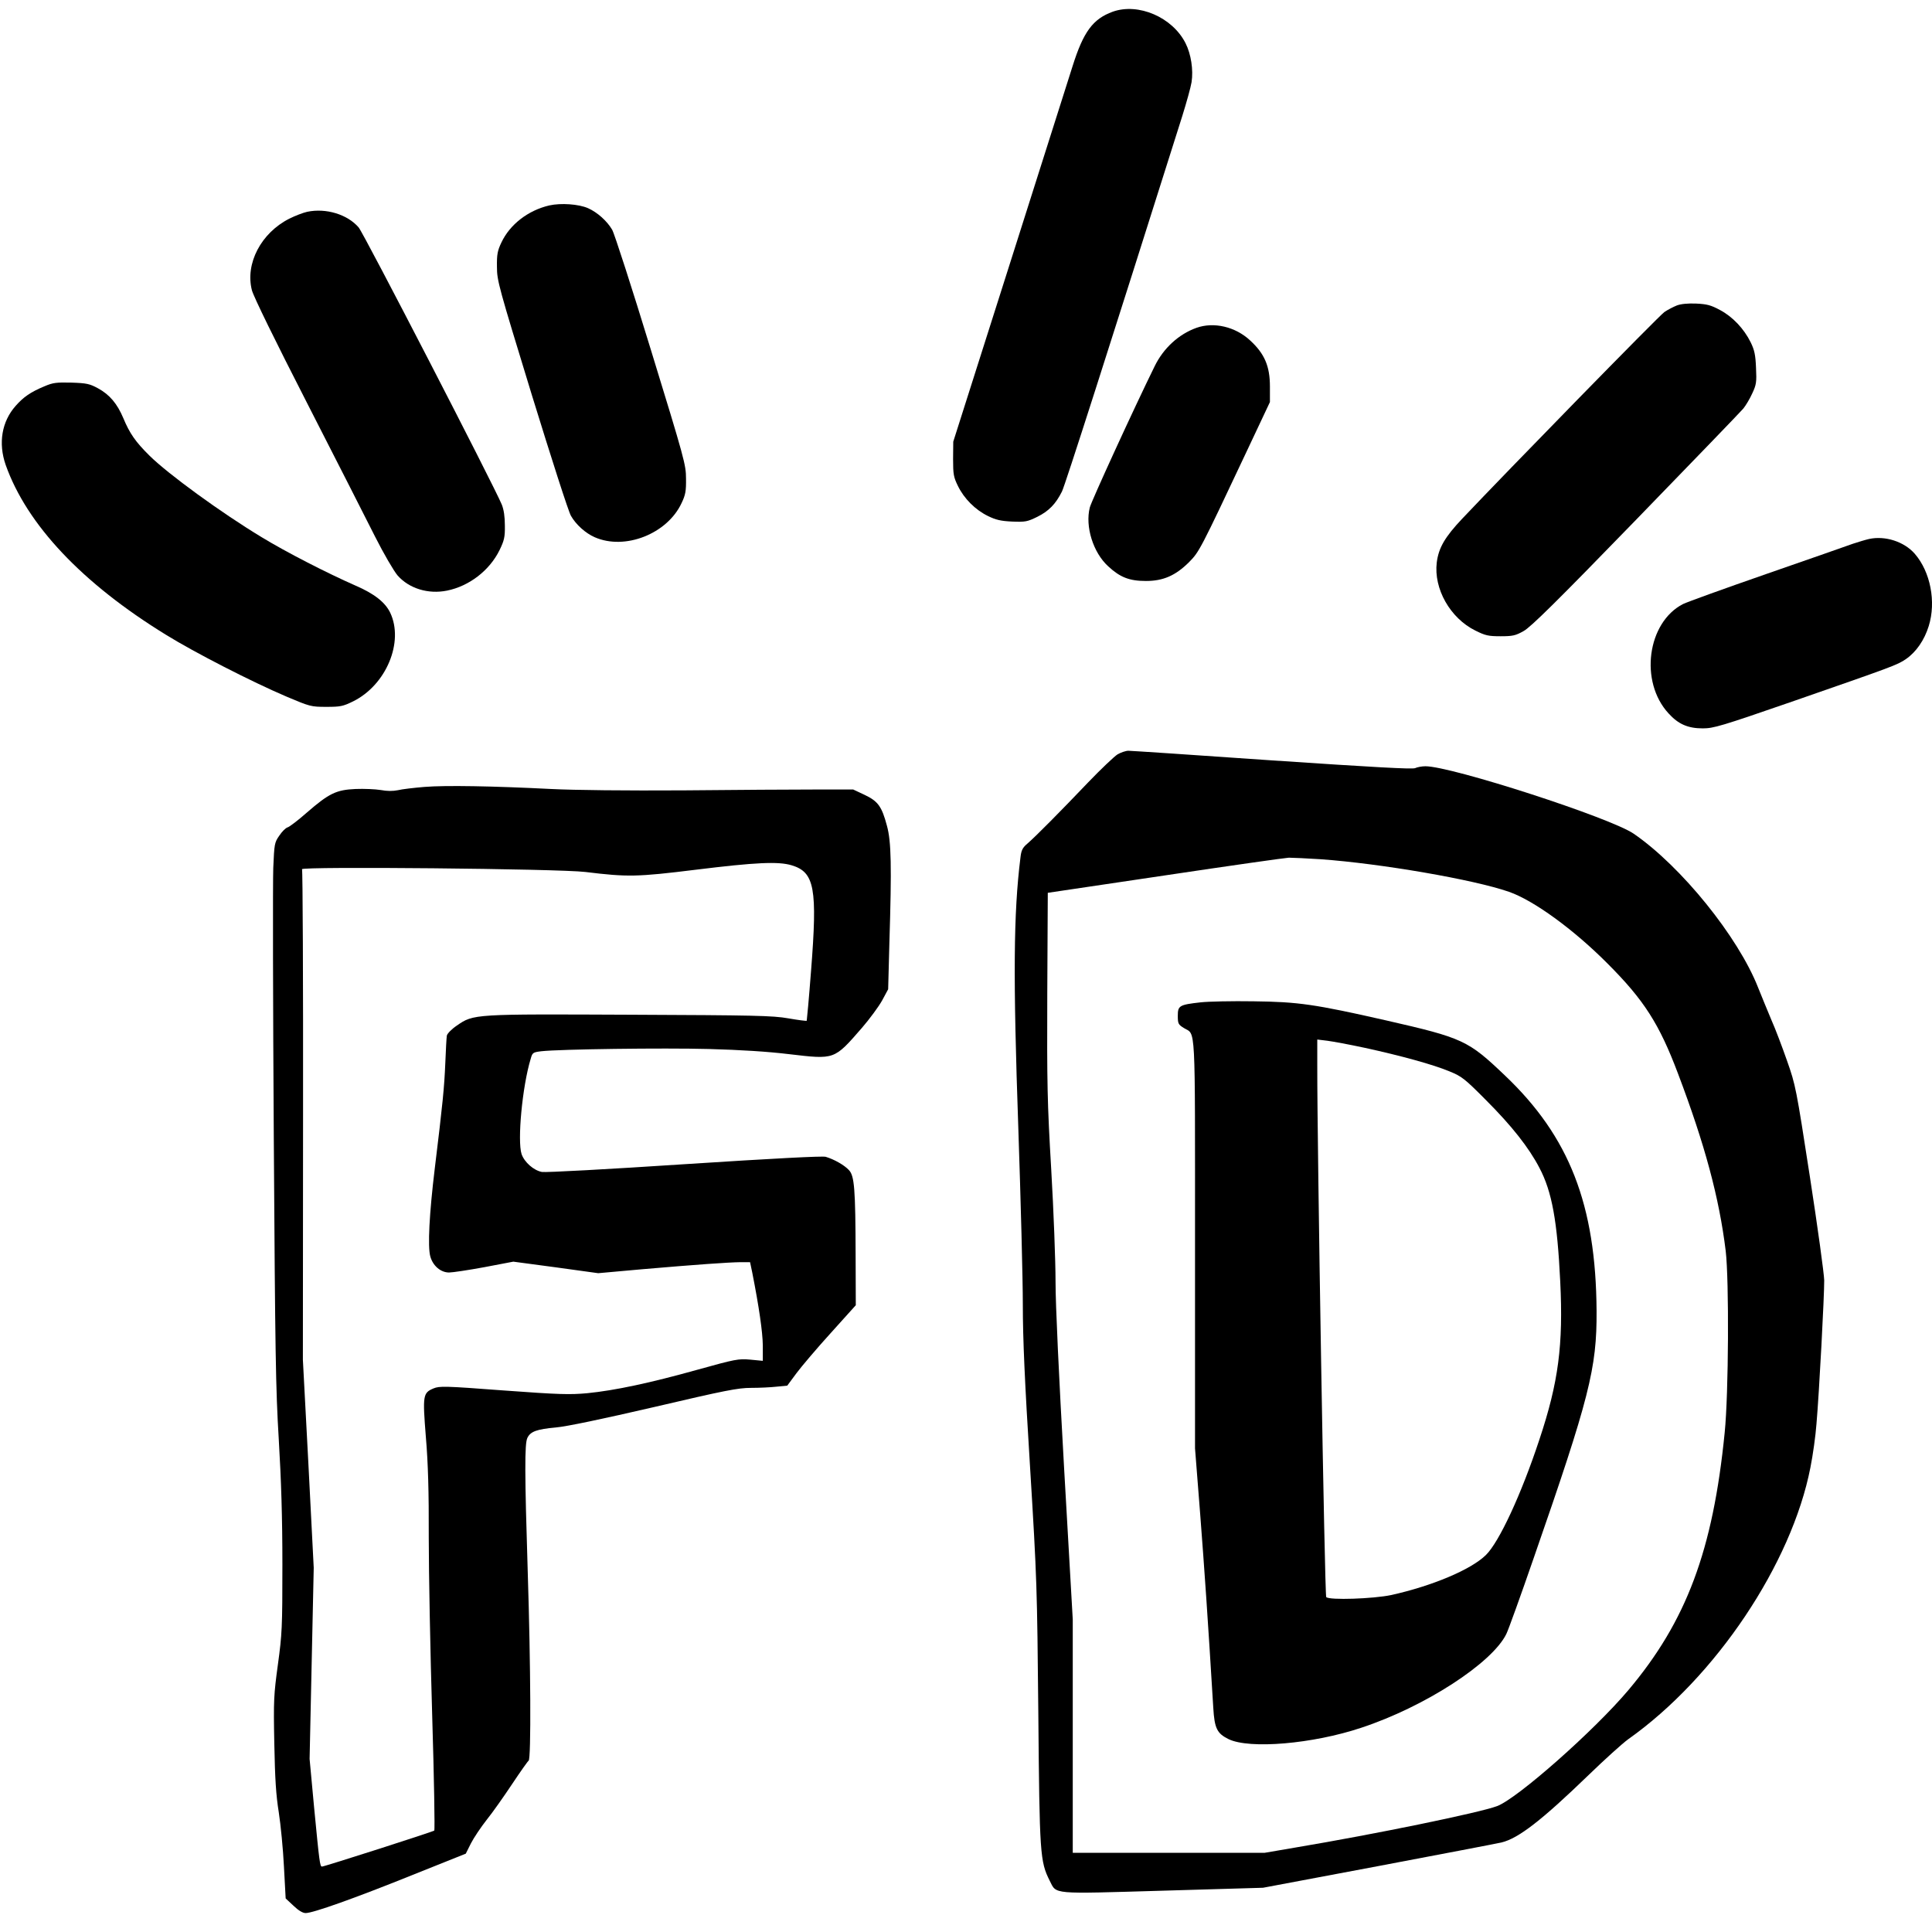
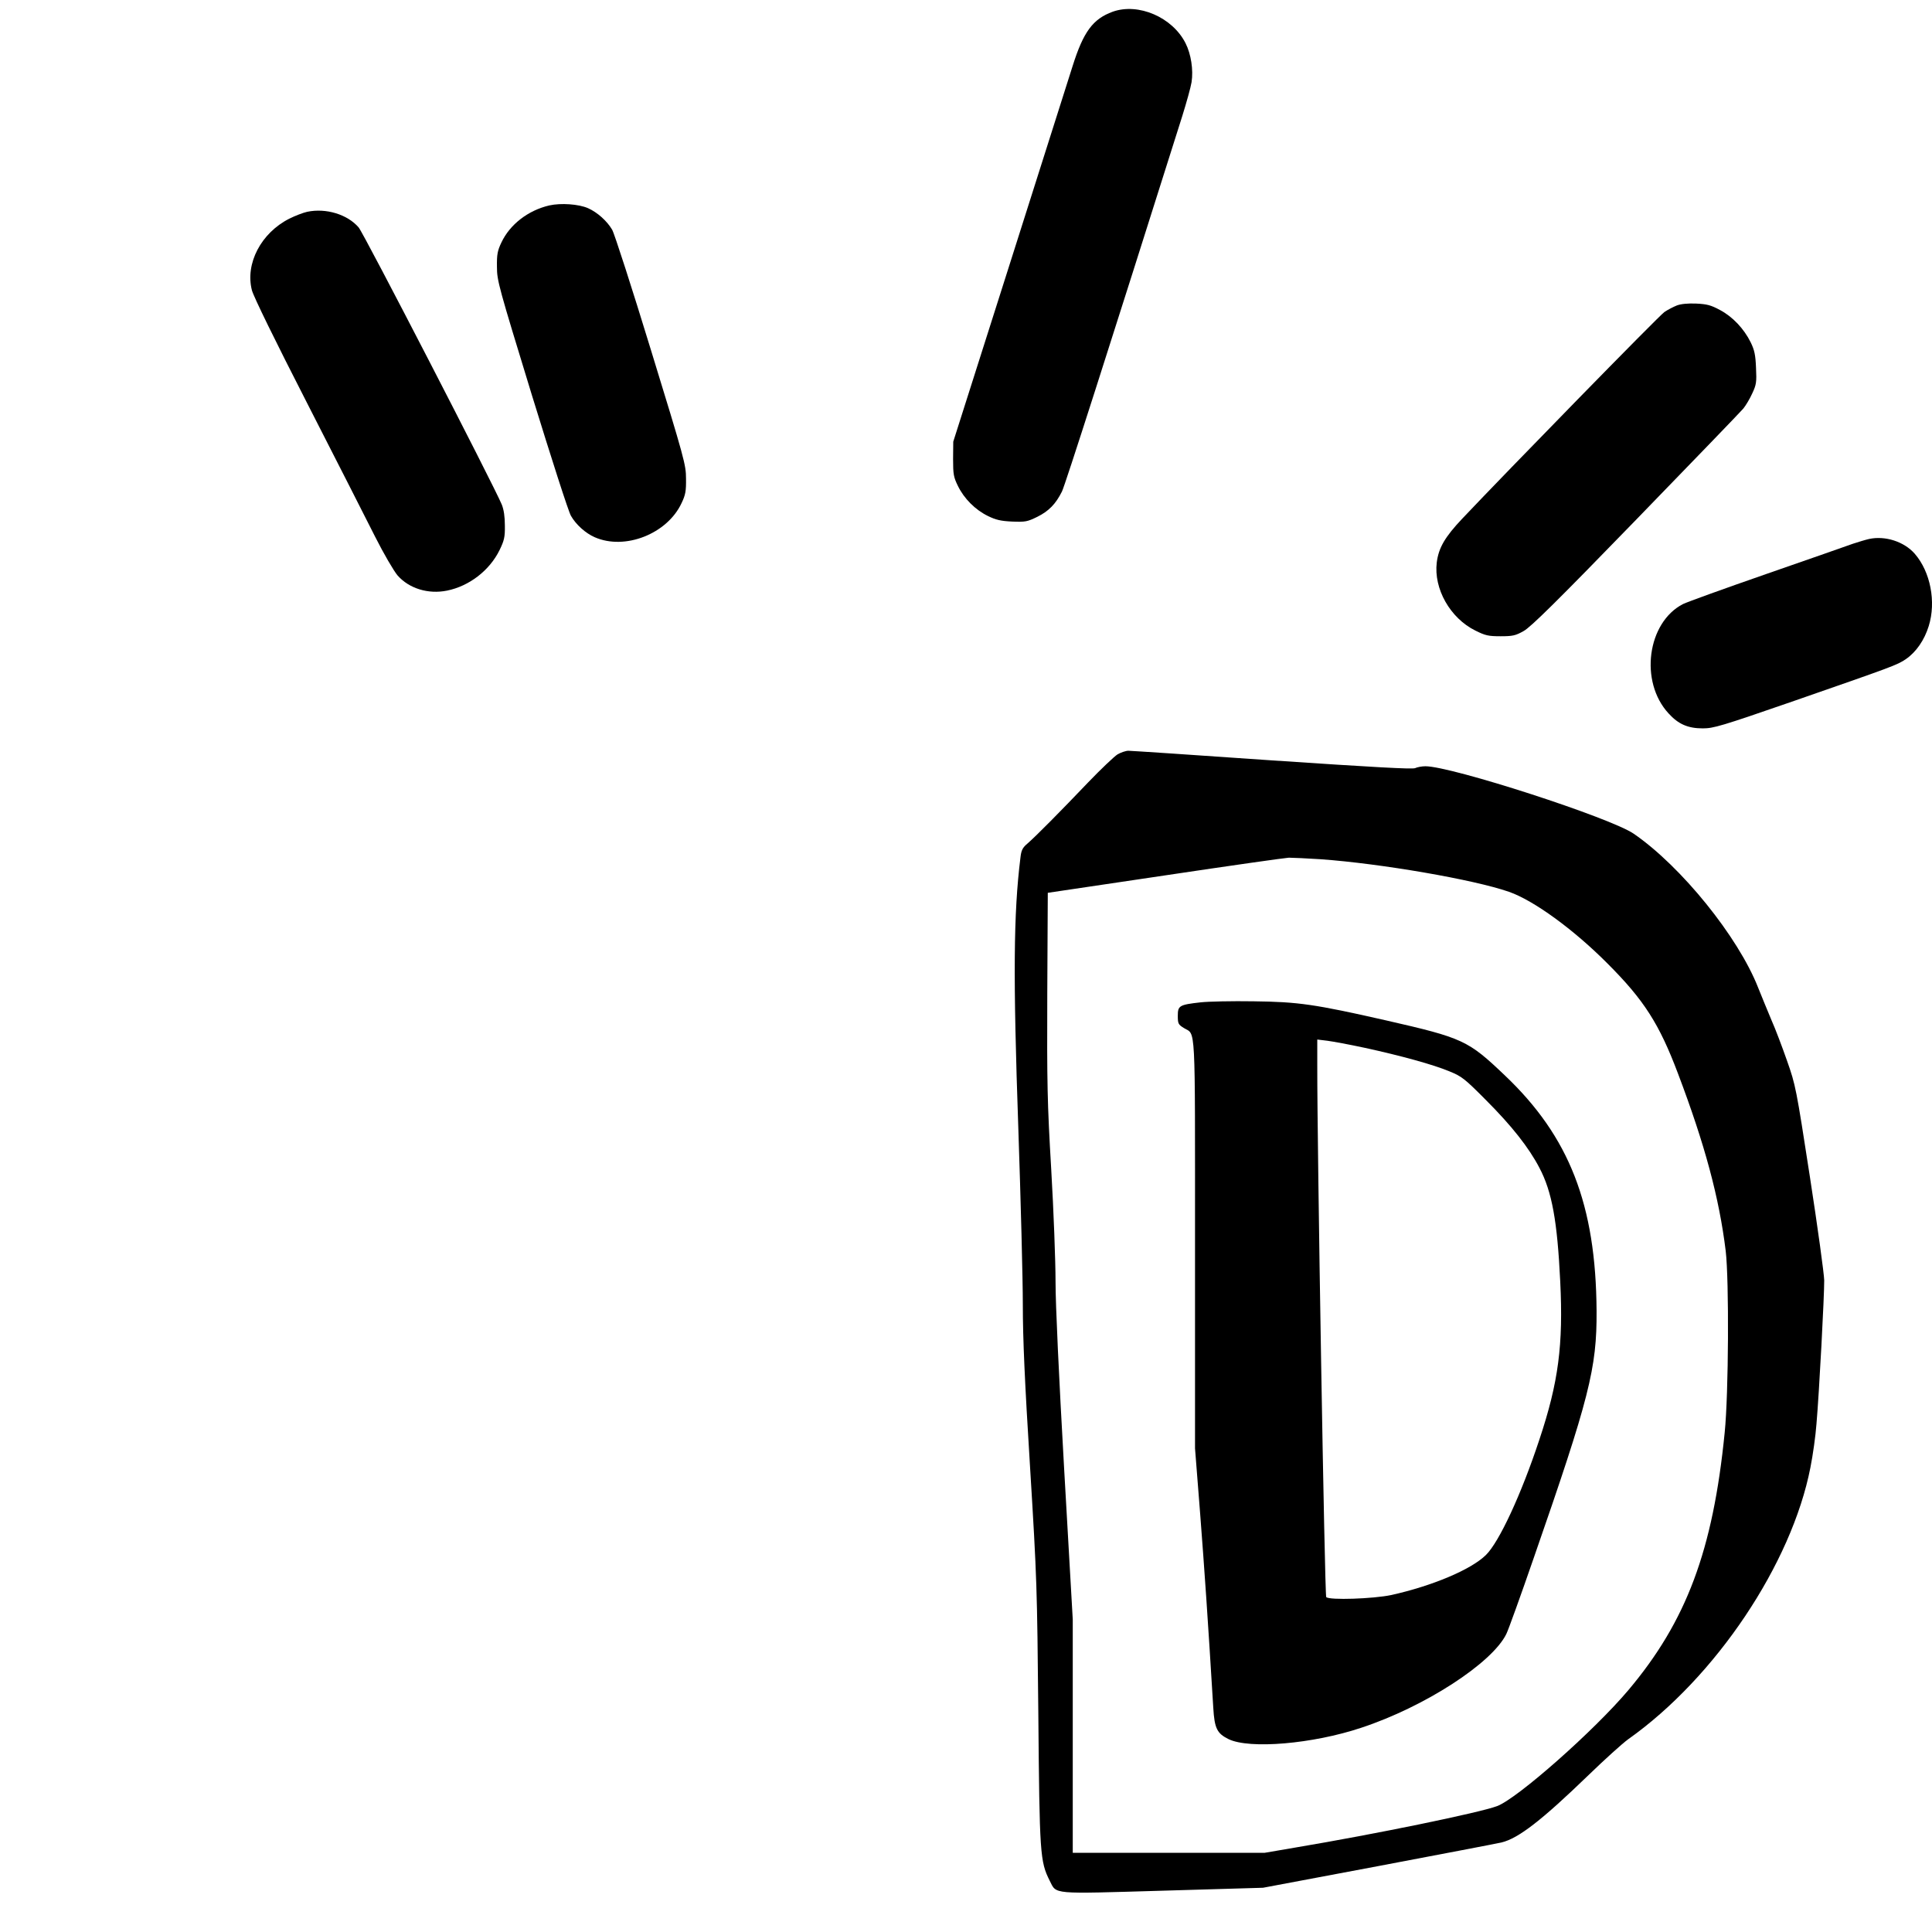
<svg xmlns="http://www.w3.org/2000/svg" version="1.0" width="1122pt" height="1122pt" viewBox="0 0 1122 1122" preserveAspectRatio="xMidYMid meet">
  <g transform="translate(0,1122) scale(0.1,-0.1)" fill="#000000" stroke="none">
    <path d="M6462 11152 c-115 -42 -170 -116 -233 -316 -23 -72 -188 -592 -367 -1156 l-326 -1025 -1 -100 c0 -90 3 -106 28 -157 36 -74 101 -139 175 -175 45 -22 74 -29 140 -32 77 -3 88 -1 147 28 66 33 106 74 142 146 17 32 273 833 699 2181 24 77 49 166 54 197 11 71 -3 163 -35 226 -76 151 -274 236 -423 183z" />
    <path d="M3190 10027 c-124 -29 -229 -111 -278 -215 -23 -48 -27 -70 -26 -142 0 -81 10 -114 203 -745 112 -363 213 -679 227 -701 29 -51 85 -101 138 -124 176 -77 421 20 504 198 23 48 27 70 26 142 0 81 -9 113 -203 745 -111 363 -213 679 -226 701 -30 51 -86 101 -140 125 -55 24 -157 31 -225 16z" />
    <path d="M1784 9990 c-23 -5 -70 -23 -104 -40 -164 -83 -257 -261 -217 -416 10 -37 133 -289 320 -654 167 -327 345 -676 395 -776 51 -101 109 -200 131 -226 67 -76 178 -110 287 -88 129 26 247 117 305 235 27 56 32 75 31 142 0 53 -6 93 -18 123 -47 113 -801 1574 -831 1609 -65 76 -190 114 -299 91z" />
    <path d="M9738 9446 c-20 -8 -53 -25 -72 -38 -30 -20 -914 -925 -1174 -1200 -101 -107 -137 -169 -148 -254 -19 -153 78 -324 224 -396 58 -29 76 -33 147 -33 70 0 87 4 133 30 41 22 195 174 652 645 328 338 609 629 624 647 14 17 38 57 52 88 24 51 26 66 22 149 -3 75 -9 103 -31 148 -39 79 -105 149 -179 188 -52 28 -75 34 -138 37 -48 2 -88 -2 -112 -11z" />
-     <path d="M6948 9316 c-103 -37 -191 -118 -242 -222 -123 -250 -368 -785 -377 -821 -28 -110 19 -262 107 -342 69 -64 123 -85 219 -85 100 0 172 31 251 110 58 59 63 67 330 634 l139 295 0 90 c0 118 -31 191 -115 268 -86 80 -211 109 -312 73z" />
-     <path d="M259 8977 c-82 -34 -123 -63 -168 -114 -81 -91 -102 -217 -58 -343 123 -347 444 -687 930 -986 166 -103 502 -275 702 -360 135 -57 141 -59 230 -59 82 0 97 3 156 32 192 95 296 345 215 515 -29 60 -92 110 -201 157 -166 73 -402 194 -545 281 -235 142 -544 367 -652 474 -81 80 -115 129 -152 218 -35 83 -79 136 -147 173 -48 26 -65 30 -154 33 -87 2 -107 0 -156 -21z" />
    <path d="M10855 8090 c-22 -5 -65 -18 -95 -28 -30 -11 -256 -90 -501 -175 -245 -85 -463 -164 -485 -175 -208 -107 -254 -451 -84 -635 57 -63 113 -87 199 -87 62 0 107 13 517 155 590 205 612 213 662 247 60 41 108 111 133 192 44 141 10 315 -81 420 -62 71 -172 106 -265 86z" />
    <path d="M6490 6839 c-19 -12 -96 -85 -170 -162 -166 -174 -303 -312 -351 -354 -31 -26 -38 -40 -43 -85 -40 -324 -43 -686 -12 -1575 14 -413 26 -872 26 -1020 0 -198 11 -445 42 -943 40 -652 41 -701 48 -1430 7 -821 10 -860 66 -972 41 -81 4 -77 659 -58 l580 17 670 126 c369 70 690 131 715 137 99 24 235 130 505 391 94 91 197 184 230 208 508 359 950 1019 1059 1579 14 70 30 183 35 252 16 183 46 754 45 835 -1 39 -38 309 -83 600 -80 518 -83 533 -133 675 -28 80 -68 186 -90 235 -21 50 -56 135 -78 190 -116 295 -447 704 -722 893 -135 93 -1058 392 -1210 392 -20 0 -47 -5 -60 -11 -17 -7 -235 5 -830 45 -444 31 -820 56 -835 56 -15 0 -44 -10 -63 -21z m1180 -609 c350 -25 889 -118 1093 -189 144 -50 376 -219 572 -416 213 -213 301 -351 410 -640 156 -412 239 -720 277 -1030 20 -170 17 -830 -6 -1055 -68 -684 -222 -1095 -559 -1495 -199 -236 -645 -630 -763 -674 -101 -38 -703 -162 -1174 -241 l-175 -30 -557 0 -558 0 0 678 0 677 -50 874 c-31 546 -50 954 -50 1088 0 118 -11 411 -25 651 -23 390 -25 499 -23 1022 l3 585 680 101 c374 56 698 102 720 103 22 0 105 -4 185 -9z" />
    <path d="M6973 5399 c-124 -14 -133 -19 -133 -78 0 -46 3 -51 35 -71 70 -44 65 61 65 -1253 l0 -1188 30 -382 c25 -326 44 -597 76 -1124 7 -121 22 -150 89 -183 122 -59 488 -28 770 66 370 122 761 376 843 545 12 24 84 224 160 444 322 926 366 1099 364 1432 -4 617 -158 1012 -533 1368 -214 204 -243 217 -689 319 -414 94 -511 108 -770 111 -124 2 -262 -1 -307 -6z m952 -264 c211 -46 397 -97 493 -137 71 -29 88 -42 212 -167 150 -150 249 -276 310 -393 73 -138 104 -309 121 -661 18 -367 -10 -584 -121 -917 -105 -318 -234 -596 -311 -671 -87 -85 -311 -179 -549 -232 -104 -22 -360 -31 -378 -12 -9 9 -53 2628 -52 3084 l0 154 58 -7 c31 -4 129 -22 217 -41z" />
-     <path d="M2465 6650 c-60 -5 -130 -13 -154 -19 -30 -6 -63 -6 -100 1 -31 5 -96 8 -146 6 -112 -5 -154 -25 -283 -137 -50 -44 -101 -83 -112 -86 -11 -3 -33 -25 -48 -48 -28 -40 -29 -48 -35 -187 -3 -80 -2 -784 3 -1565 8 -1249 11 -1460 29 -1755 14 -236 21 -451 21 -726 0 -367 -2 -404 -26 -580 -24 -176 -26 -208 -21 -459 4 -208 10 -300 26 -400 11 -71 25 -213 30 -315 l10 -185 45 -42 c29 -28 54 -43 71 -43 43 0 282 85 615 219 l315 126 30 60 c17 33 58 94 91 136 34 42 100 136 148 208 48 72 91 133 96 136 15 9 12 559 -5 1090 -18 576 -19 752 -2 785 18 37 55 50 164 60 62 5 275 50 573 119 410 96 486 111 561 111 47 0 114 3 149 7 l62 6 54 73 c30 40 119 145 199 233 l145 161 -1 287 c-1 392 -7 464 -39 498 -27 29 -85 62 -135 77 -20 5 -297 -9 -820 -43 -439 -29 -807 -49 -828 -45 -48 9 -102 57 -118 104 -25 77 4 392 53 553 10 36 13 38 62 44 105 12 706 20 973 13 184 -5 342 -15 466 -30 266 -31 260 -34 422 152 45 52 98 124 118 160 l35 65 7 265 c14 453 11 593 -14 684 -30 113 -52 143 -130 180 l-66 31 -220 0 c-121 0 -465 -2 -765 -5 -334 -2 -632 1 -770 8 -337 17 -612 22 -735 12z m2132 -455 c134 -40 151 -133 113 -615 -12 -157 -24 -286 -25 -288 -2 -2 -50 4 -107 14 -91 16 -197 18 -914 21 -914 4 -913 5 -1011 -63 -30 -20 -55 -46 -58 -58 -2 -11 -6 -84 -9 -161 -6 -142 -15 -233 -61 -610 -32 -264 -42 -455 -26 -512 15 -54 60 -93 109 -93 20 0 113 14 205 31 l168 32 247 -33 246 -34 256 23 c314 27 498 40 571 41 l55 0 13 -62 c39 -198 60 -343 61 -422 l0 -89 -73 7 c-69 6 -85 3 -308 -59 -272 -76 -477 -120 -639 -136 -100 -9 -160 -8 -485 16 -343 26 -373 26 -407 12 -62 -26 -64 -40 -45 -280 13 -152 18 -319 17 -587 0 -206 9 -672 20 -1035 11 -362 16 -662 12 -666 -8 -7 -638 -209 -652 -209 -12 0 -15 23 -46 345 l-26 280 12 555 12 555 -31 604 -32 604 1 1418 c1 781 -2 1424 -6 1431 -11 17 1491 3 1646 -16 245 -30 300 -29 640 13 349 43 480 49 557 26z" />
  </g>
</svg>